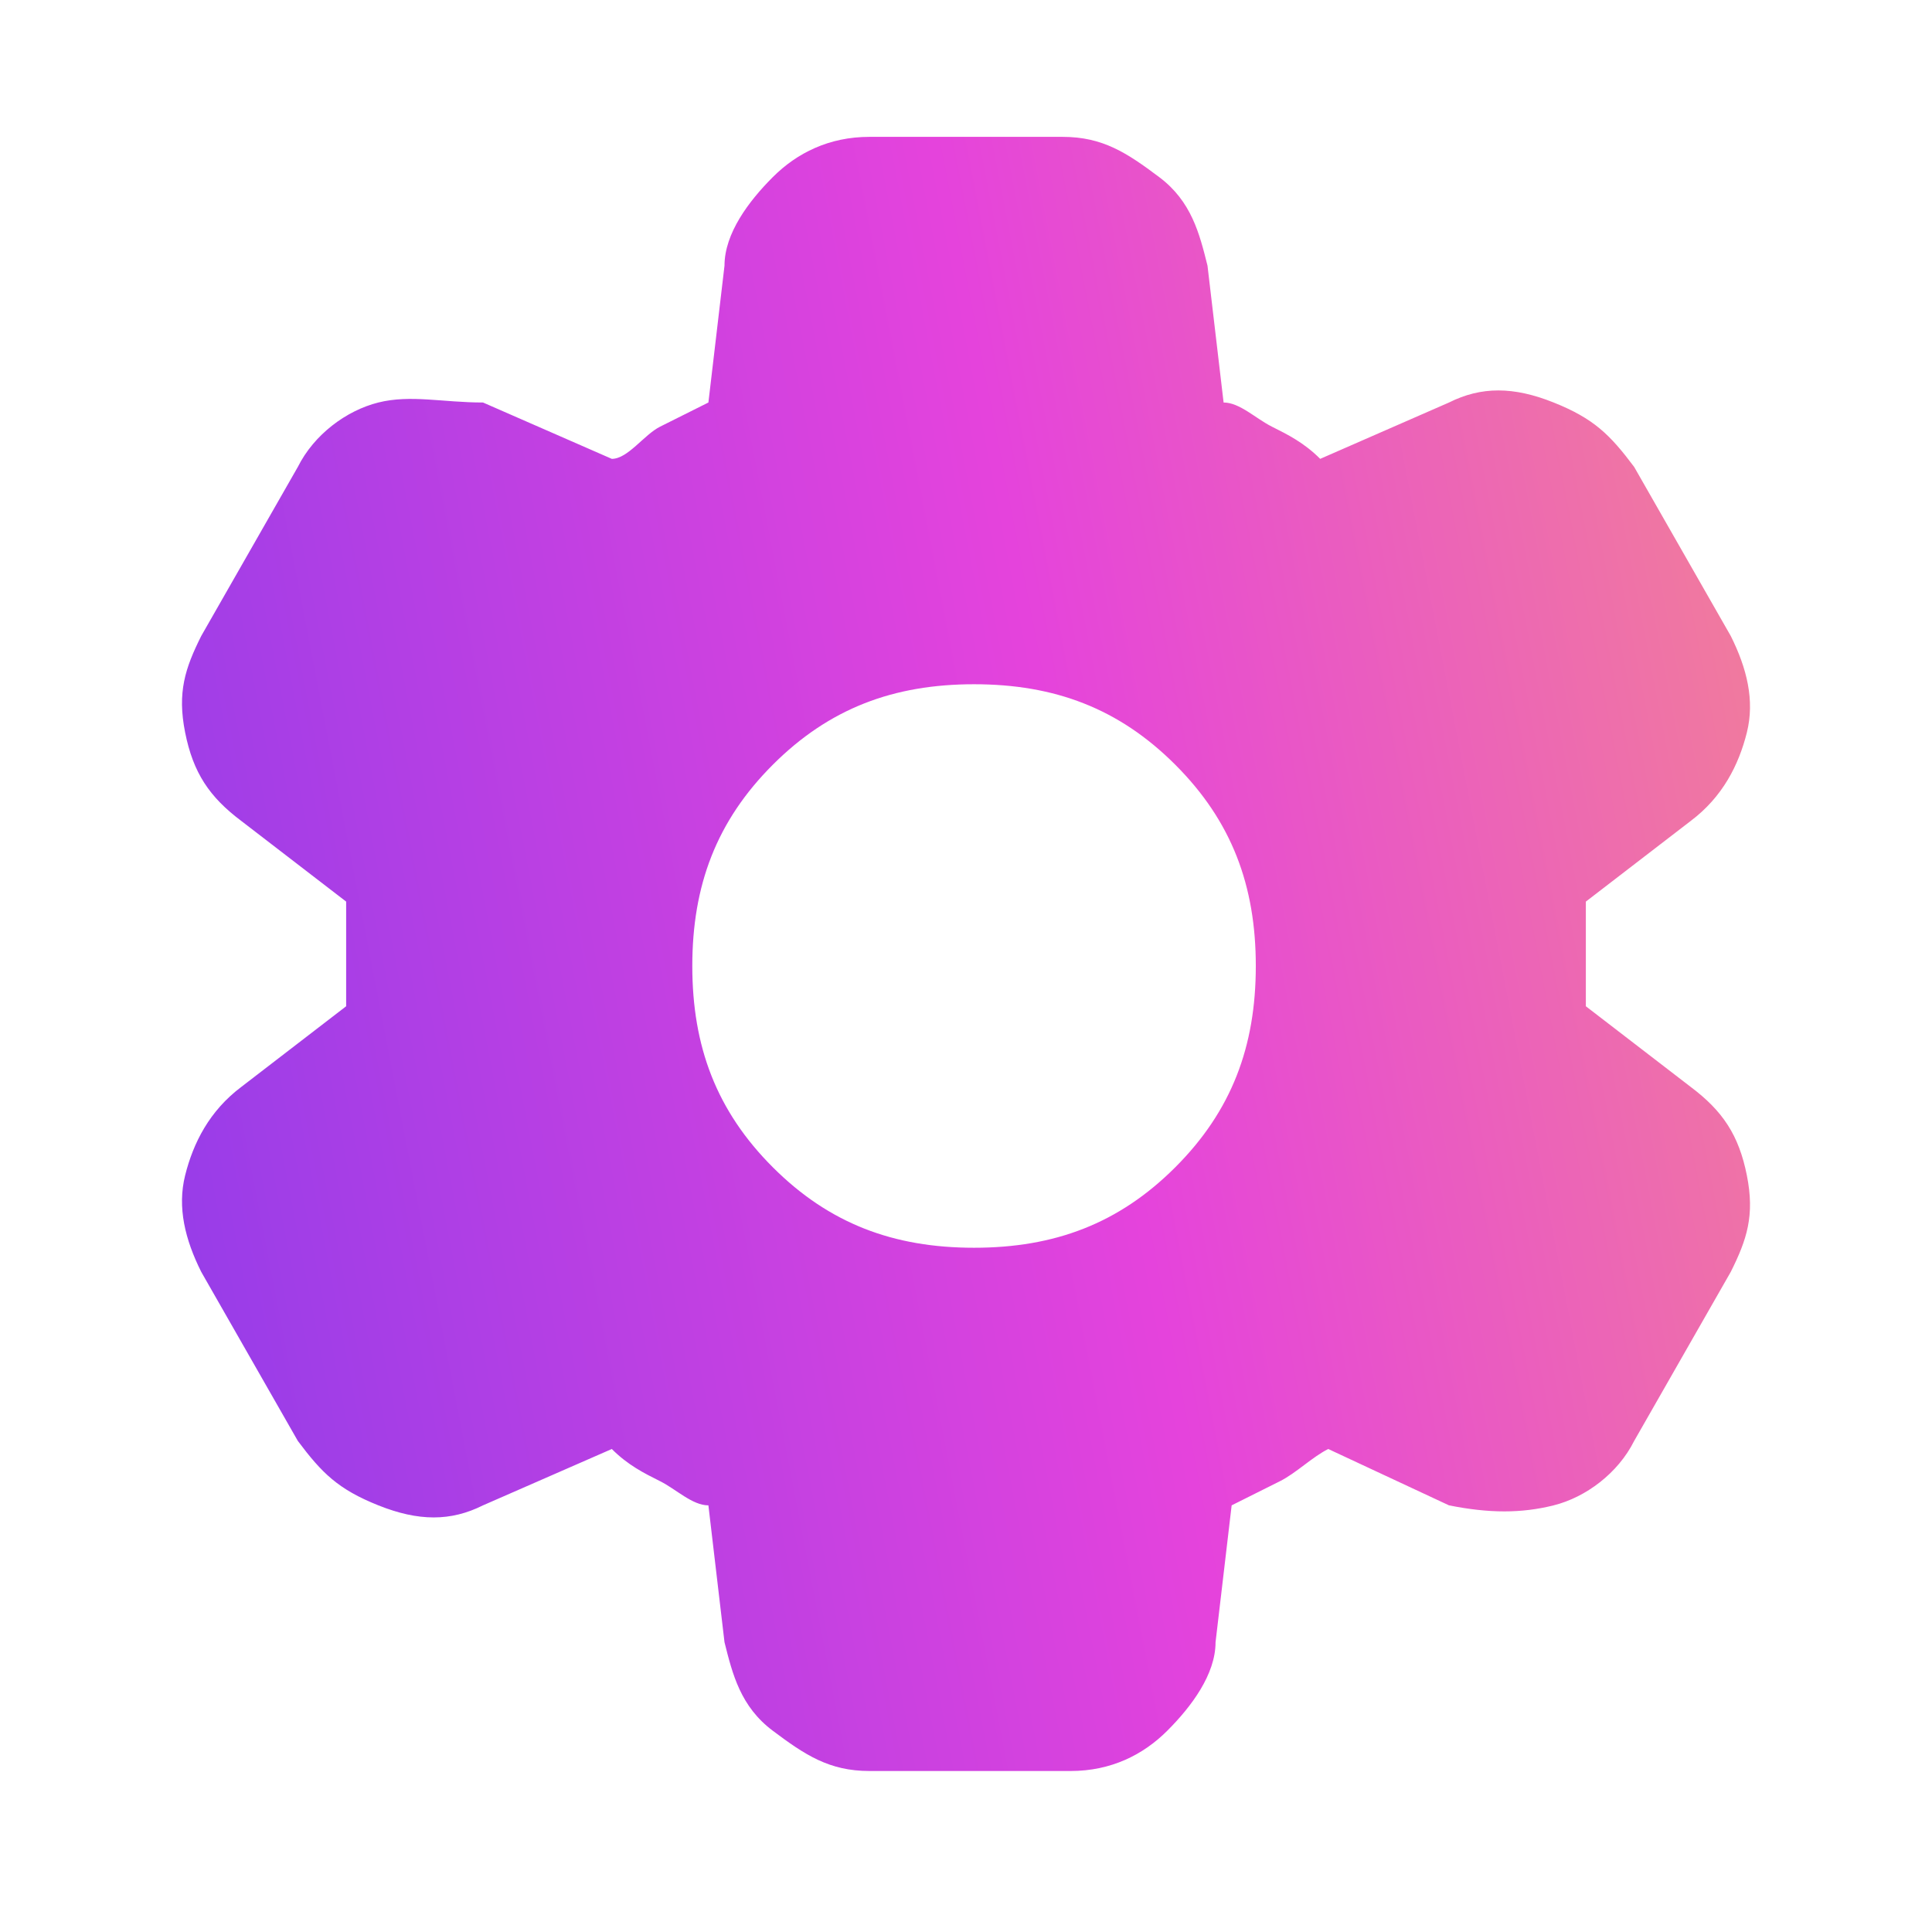
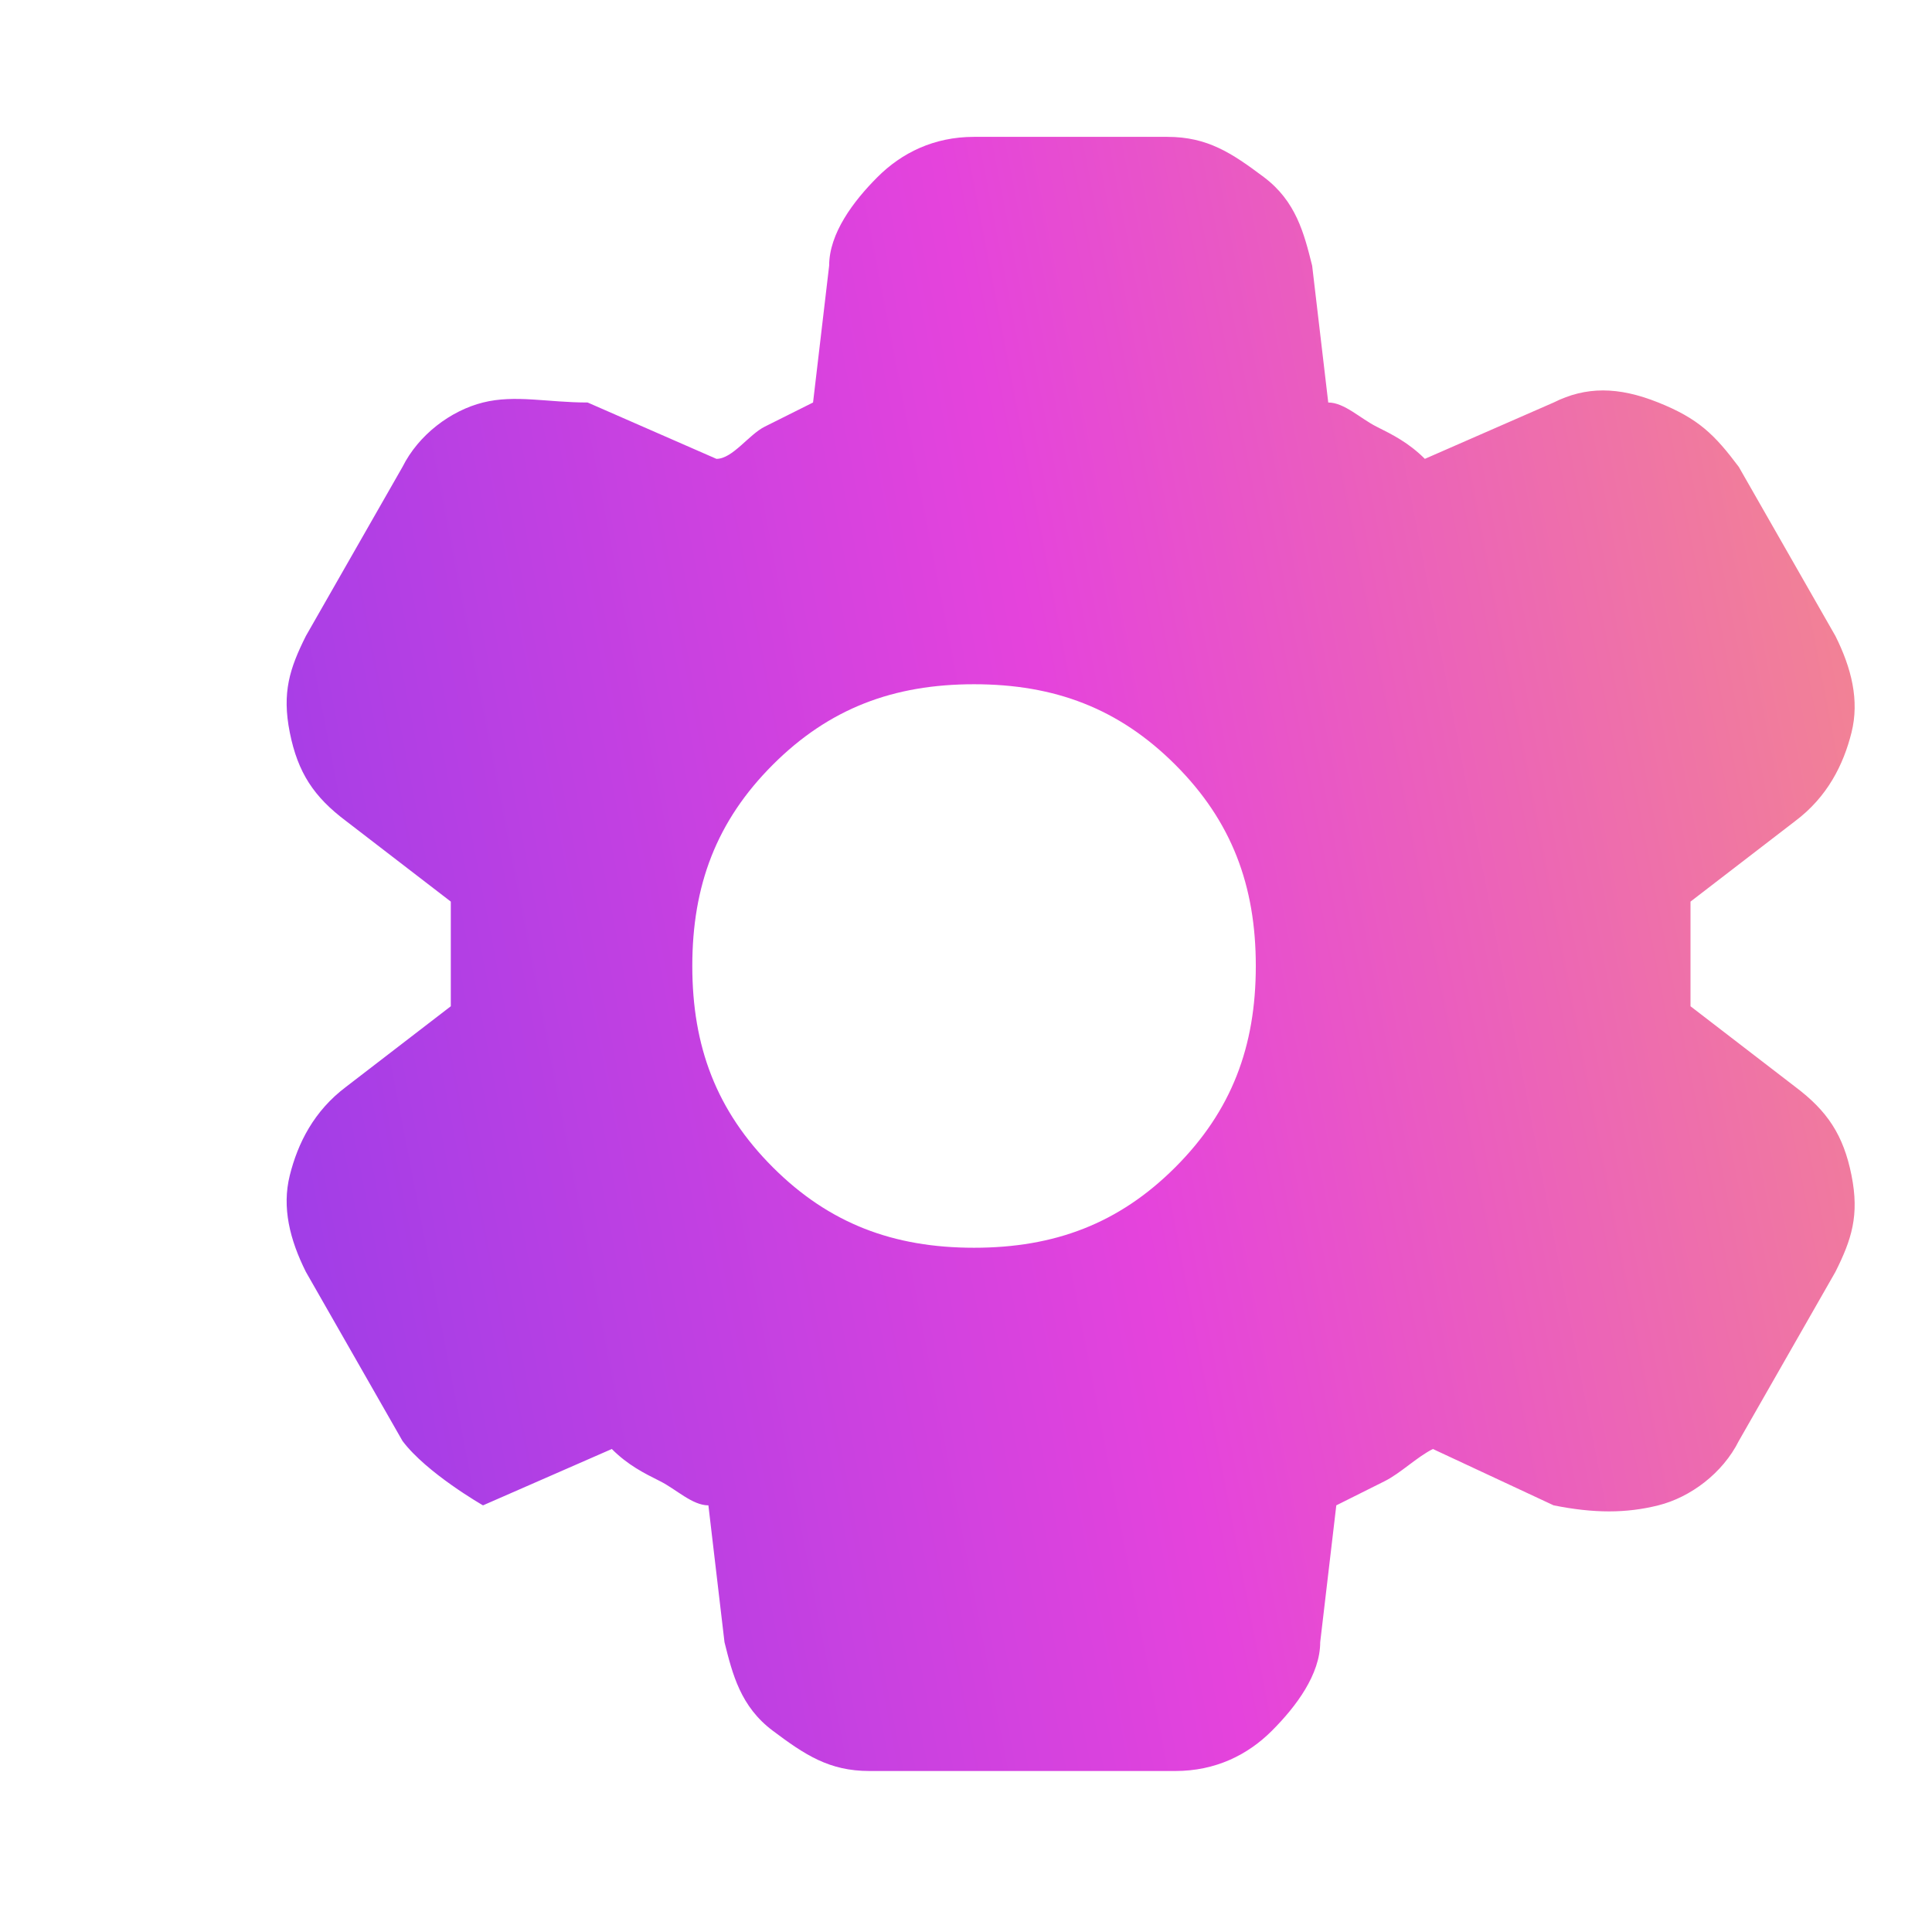
<svg xmlns="http://www.w3.org/2000/svg" id="Calque_1" viewBox="0 0 24 24">
  <defs>
    <style>      .st0 {        fill: url(#Dégradé_sans_nom_3);      }    </style>
    <linearGradient id="Dégradé_sans_nom_3" data-name="Dégradé sans nom 3" x1="-19.1" y1="17.9" x2="46.1" y2="5.3" gradientUnits="userSpaceOnUse">
      <stop offset="0" stop-color="#0c32ff" />
      <stop offset=".5" stop-color="#e543dc" />
      <stop offset=".8" stop-color="#ffc14f" />
    </linearGradient>
  </defs>
-   <path class="st0" d="M10.8,22c-.5,0-.8-.2-1.2-.5s-.5-.7-.6-1.1l-.2-1.7c-.2,0-.4-.2-.6-.3s-.4-.2-.6-.4l-1.6.7c-.4.2-.8.2-1.3,0s-.7-.4-1-.8l-1.2-2.1c-.2-.4-.3-.8-.2-1.2s.3-.8.7-1.1l1.3-1v-1.3l-1.3-1c-.4-.3-.6-.6-.7-1.1s0-.8.2-1.2l1.2-2.1c.2-.4.6-.7,1-.8s.8,0,1.3,0l1.6.7c.2,0,.4-.3.6-.4l.6-.3.2-1.7c0-.4.3-.8.6-1.1s.7-.5,1.2-.5h2.4c.5,0,.8.2,1.2.5s.5.7.6,1.1l.2,1.7c.2,0,.4.2.6.3s.4.2.6.4l1.6-.7c.4-.2.8-.2,1.3,0s.7.4,1,.8l1.2,2.1c.2.4.3.8.2,1.2s-.3.8-.7,1.1l-1.3,1v1.3l1.3,1c.4.3.6.6.7,1.1s0,.8-.2,1.2l-1.2,2.1c-.2.4-.6.7-1,.8s-.8.1-1.3,0l-1.5-.7c-.2.1-.4.3-.6.4s-.4.2-.6.3l-.2,1.7c0,.4-.3.8-.6,1.1s-.7.5-1.2.5h-2.5ZM12.1,15.5c1,0,1.8-.3,2.5-1s1-1.5,1-2.5-.3-1.8-1-2.5-1.5-1-2.5-1-1.8.3-2.5,1-1,1.5-1,2.5.3,1.8,1,2.5,1.5,1,2.5,1Z" />
+   <path class="st0" d="M10.8,22c-.5,0-.8-.2-1.2-.5s-.5-.7-.6-1.1l-.2-1.7c-.2,0-.4-.2-.6-.3s-.4-.2-.6-.4l-1.6.7s-.7-.4-1-.8l-1.2-2.1c-.2-.4-.3-.8-.2-1.2s.3-.8.7-1.1l1.3-1v-1.3l-1.3-1c-.4-.3-.6-.6-.7-1.1s0-.8.2-1.2l1.2-2.1c.2-.4.6-.7,1-.8s.8,0,1.3,0l1.6.7c.2,0,.4-.3.6-.4l.6-.3.2-1.7c0-.4.3-.8.6-1.1s.7-.5,1.2-.5h2.4c.5,0,.8.2,1.2.5s.5.7.6,1.1l.2,1.7c.2,0,.4.2.6.3s.4.2.6.4l1.6-.7c.4-.2.8-.2,1.3,0s.7.4,1,.8l1.2,2.1c.2.4.3.8.2,1.2s-.3.8-.7,1.1l-1.3,1v1.3l1.3,1c.4.3.6.6.7,1.1s0,.8-.2,1.2l-1.2,2.1c-.2.4-.6.7-1,.8s-.8.1-1.3,0l-1.5-.7c-.2.1-.4.3-.6.4s-.4.2-.6.3l-.2,1.7c0,.4-.3.8-.6,1.1s-.7.5-1.2.5h-2.5ZM12.1,15.5c1,0,1.8-.3,2.5-1s1-1.5,1-2.5-.3-1.8-1-2.5-1.5-1-2.5-1-1.8.3-2.5,1-1,1.5-1,2.5.3,1.8,1,2.5,1.5,1,2.5,1Z" />
</svg>